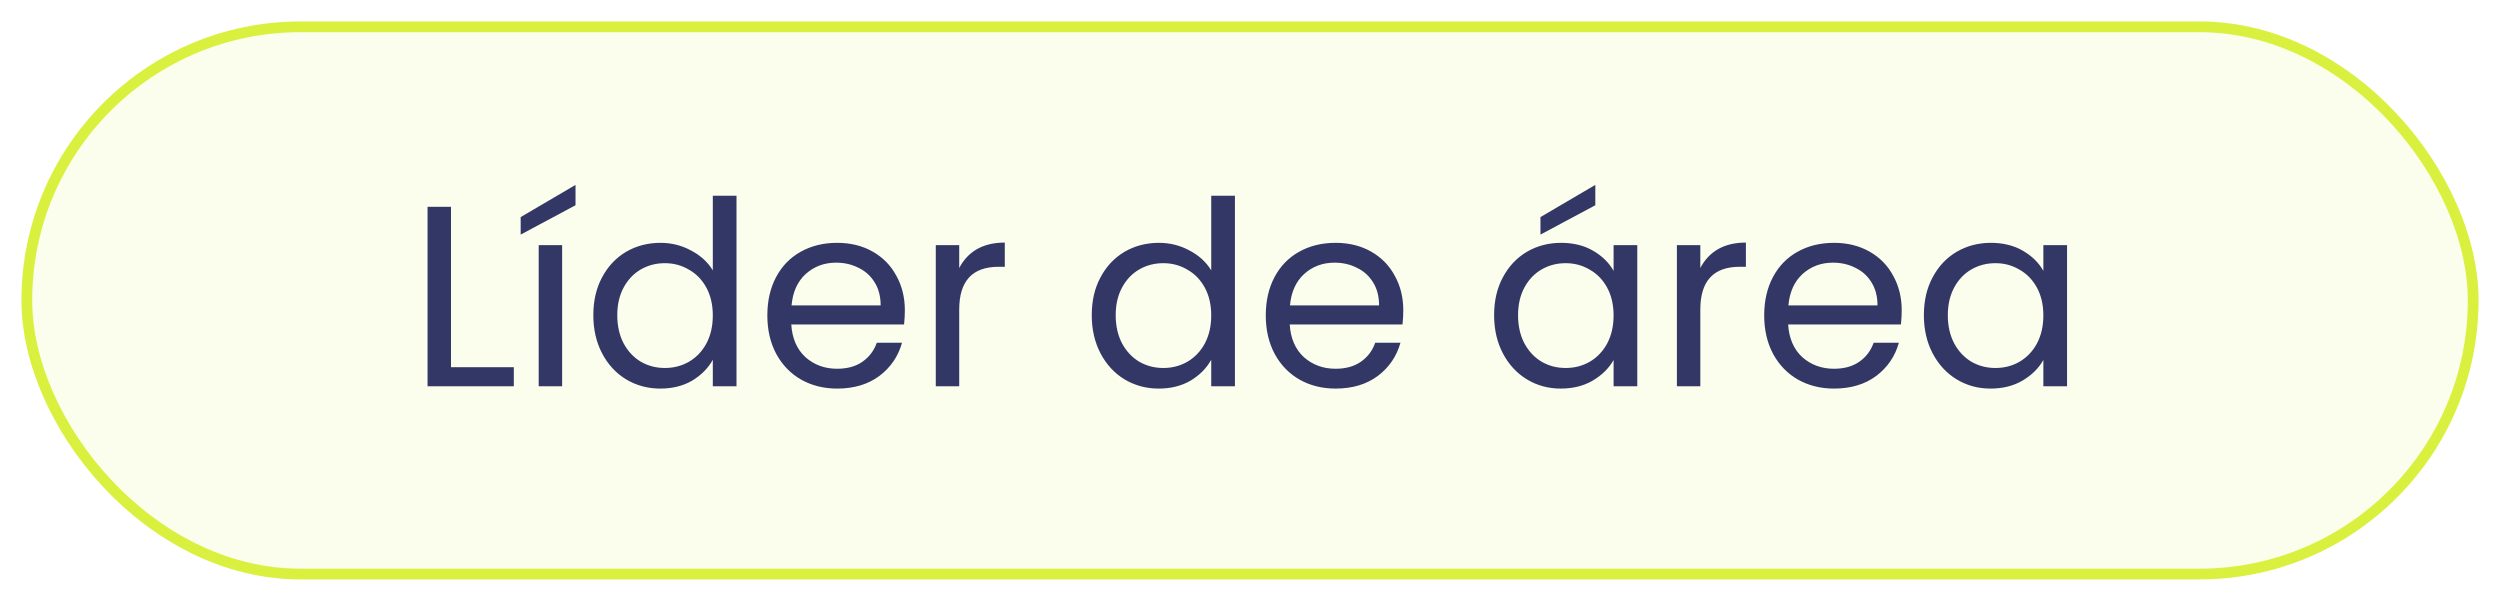
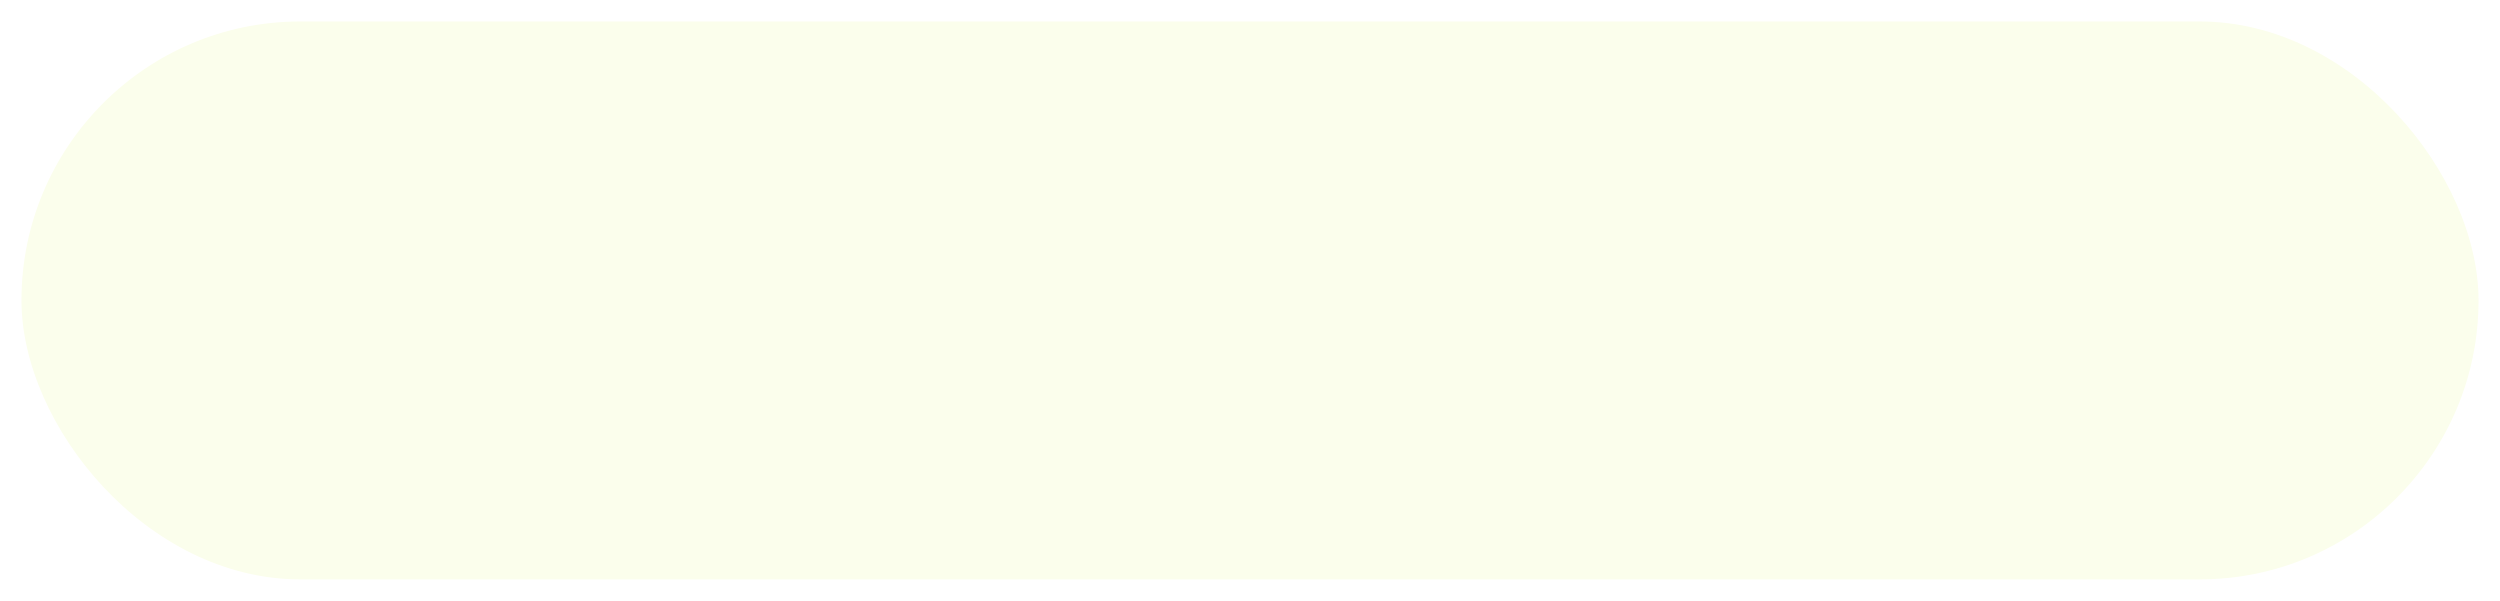
<svg xmlns="http://www.w3.org/2000/svg" width="233" height="56" viewBox="0 0 233 56" fill="none">
  <g filter="url(#filter0_d_1220_2375)">
    <rect x="2" y="1" width="229" height="52" rx="26" fill="#FBFEEC" />
-     <rect x="2.5" y="1.5" width="228" height="51" rx="25.5" stroke="#D9F03F" />
-     <path d="M42.032 33.224H47.888V35H39.848V18.272H42.032V33.224ZM52.391 21.848V35H50.207V21.848H52.391ZM53.639 18.128L48.527 20.864V19.232L53.639 16.232V18.128ZM55.298 28.376C55.298 27.032 55.57 25.856 56.114 24.848C56.658 23.824 57.402 23.032 58.346 22.472C59.306 21.912 60.378 21.632 61.562 21.632C62.586 21.632 63.538 21.872 64.418 22.352C65.298 22.816 65.97 23.432 66.434 24.2V17.24H68.642V35H66.434V32.528C66.002 33.312 65.362 33.96 64.514 34.472C63.666 34.968 62.674 35.216 61.538 35.216C60.37 35.216 59.306 34.928 58.346 34.352C57.402 33.776 56.658 32.968 56.114 31.928C55.57 30.888 55.298 29.704 55.298 28.376ZM66.434 28.4C66.434 27.408 66.234 26.544 65.834 25.808C65.434 25.072 64.89 24.512 64.202 24.128C63.53 23.728 62.786 23.528 61.97 23.528C61.154 23.528 60.41 23.72 59.738 24.104C59.066 24.488 58.53 25.048 58.13 25.784C57.73 26.52 57.53 27.384 57.53 28.376C57.53 29.384 57.73 30.264 58.13 31.016C58.53 31.752 59.066 32.32 59.738 32.72C60.41 33.104 61.154 33.296 61.97 33.296C62.786 33.296 63.53 33.104 64.202 32.72C64.89 32.32 65.434 31.752 65.834 31.016C66.234 30.264 66.434 29.392 66.434 28.4ZM84.332 27.92C84.332 28.336 84.308 28.776 84.26 29.24H73.748C73.828 30.536 74.268 31.552 75.068 32.288C75.884 33.008 76.868 33.368 78.02 33.368C78.964 33.368 79.748 33.152 80.372 32.72C81.012 32.272 81.46 31.68 81.716 30.944H84.068C83.716 32.208 83.012 33.24 81.956 34.04C80.9 34.824 79.588 35.216 78.02 35.216C76.772 35.216 75.652 34.936 74.66 34.376C73.684 33.816 72.916 33.024 72.356 32C71.796 30.96 71.516 29.76 71.516 28.4C71.516 27.04 71.788 25.848 72.332 24.824C72.876 23.8 73.636 23.016 74.612 22.472C75.604 21.912 76.74 21.632 78.02 21.632C79.268 21.632 80.372 21.904 81.332 22.448C82.292 22.992 83.028 23.744 83.54 24.704C84.068 25.648 84.332 26.72 84.332 27.92ZM82.076 27.464C82.076 26.632 81.892 25.92 81.524 25.328C81.156 24.72 80.652 24.264 80.012 23.96C79.388 23.64 78.692 23.48 77.924 23.48C76.82 23.48 75.876 23.832 75.092 24.536C74.324 25.24 73.884 26.216 73.772 27.464H82.076ZM89.399 23.984C89.783 23.232 90.327 22.648 91.031 22.232C91.751 21.816 92.623 21.608 93.647 21.608V23.864H93.071C90.623 23.864 89.399 25.192 89.399 27.848V35H87.215V21.848H89.399V23.984ZM101.751 28.376C101.751 27.032 102.023 25.856 102.567 24.848C103.111 23.824 103.855 23.032 104.799 22.472C105.759 21.912 106.831 21.632 108.015 21.632C109.039 21.632 109.991 21.872 110.871 22.352C111.751 22.816 112.423 23.432 112.887 24.2V17.24H115.095V35H112.887V32.528C112.455 33.312 111.815 33.96 110.967 34.472C110.119 34.968 109.127 35.216 107.991 35.216C106.823 35.216 105.759 34.928 104.799 34.352C103.855 33.776 103.111 32.968 102.567 31.928C102.023 30.888 101.751 29.704 101.751 28.376ZM112.887 28.4C112.887 27.408 112.687 26.544 112.287 25.808C111.887 25.072 111.343 24.512 110.655 24.128C109.983 23.728 109.239 23.528 108.423 23.528C107.607 23.528 106.863 23.72 106.191 24.104C105.519 24.488 104.983 25.048 104.583 25.784C104.183 26.52 103.983 27.384 103.983 28.376C103.983 29.384 104.183 30.264 104.583 31.016C104.983 31.752 105.519 32.32 106.191 32.72C106.863 33.104 107.607 33.296 108.423 33.296C109.239 33.296 109.983 33.104 110.655 32.72C111.343 32.32 111.887 31.752 112.287 31.016C112.687 30.264 112.887 29.392 112.887 28.4ZM130.786 27.92C130.786 28.336 130.762 28.776 130.714 29.24H120.202C120.282 30.536 120.722 31.552 121.522 32.288C122.338 33.008 123.322 33.368 124.474 33.368C125.418 33.368 126.202 33.152 126.826 32.72C127.466 32.272 127.914 31.68 128.17 30.944H130.522C130.17 32.208 129.466 33.24 128.41 34.04C127.354 34.824 126.042 35.216 124.474 35.216C123.226 35.216 122.106 34.936 121.114 34.376C120.138 33.816 119.37 33.024 118.81 32C118.25 30.96 117.97 29.76 117.97 28.4C117.97 27.04 118.242 25.848 118.786 24.824C119.33 23.8 120.09 23.016 121.066 22.472C122.058 21.912 123.194 21.632 124.474 21.632C125.722 21.632 126.826 21.904 127.786 22.448C128.746 22.992 129.482 23.744 129.994 24.704C130.522 25.648 130.786 26.72 130.786 27.92ZM128.53 27.464C128.53 26.632 128.346 25.92 127.978 25.328C127.61 24.72 127.106 24.264 126.466 23.96C125.842 23.64 125.146 23.48 124.378 23.48C123.274 23.48 122.33 23.832 121.546 24.536C120.778 25.24 120.338 26.216 120.226 27.464H128.53ZM139.251 28.376C139.251 27.032 139.523 25.856 140.067 24.848C140.611 23.824 141.355 23.032 142.299 22.472C143.259 21.912 144.323 21.632 145.491 21.632C146.643 21.632 147.643 21.88 148.491 22.376C149.339 22.872 149.971 23.496 150.387 24.248V21.848H152.595V35H150.387V32.552C149.955 33.32 149.307 33.96 148.443 34.472C147.595 34.968 146.603 35.216 145.467 35.216C144.299 35.216 143.243 34.928 142.299 34.352C141.355 33.776 140.611 32.968 140.067 31.928C139.523 30.888 139.251 29.704 139.251 28.376ZM150.387 28.4C150.387 27.408 150.187 26.544 149.787 25.808C149.387 25.072 148.843 24.512 148.155 24.128C147.483 23.728 146.739 23.528 145.923 23.528C145.107 23.528 144.363 23.72 143.691 24.104C143.019 24.488 142.483 25.048 142.083 25.784C141.683 26.52 141.483 27.384 141.483 28.376C141.483 29.384 141.683 30.264 142.083 31.016C142.483 31.752 143.019 32.32 143.691 32.72C144.363 33.104 145.107 33.296 145.923 33.296C146.739 33.296 147.483 33.104 148.155 32.72C148.843 32.32 149.387 31.752 149.787 31.016C150.187 30.264 150.387 29.392 150.387 28.4ZM148.683 18.128L143.571 20.864V19.232L148.683 16.232V18.128ZM158.47 23.984C158.854 23.232 159.398 22.648 160.102 22.232C160.822 21.816 161.694 21.608 162.718 21.608V23.864H162.142C159.694 23.864 158.47 25.192 158.47 27.848V35H156.286V21.848H158.47V23.984ZM177.239 27.92C177.239 28.336 177.215 28.776 177.167 29.24H166.655C166.735 30.536 167.175 31.552 167.975 32.288C168.791 33.008 169.775 33.368 170.927 33.368C171.871 33.368 172.655 33.152 173.279 32.72C173.919 32.272 174.367 31.68 174.623 30.944H176.975C176.623 32.208 175.919 33.24 174.863 34.04C173.807 34.824 172.495 35.216 170.927 35.216C169.679 35.216 168.559 34.936 167.567 34.376C166.591 33.816 165.823 33.024 165.263 32C164.703 30.96 164.423 29.76 164.423 28.4C164.423 27.04 164.695 25.848 165.239 24.824C165.783 23.8 166.543 23.016 167.519 22.472C168.511 21.912 169.647 21.632 170.927 21.632C172.175 21.632 173.279 21.904 174.239 22.448C175.199 22.992 175.935 23.744 176.447 24.704C176.975 25.648 177.239 26.72 177.239 27.92ZM174.983 27.464C174.983 26.632 174.799 25.92 174.431 25.328C174.063 24.72 173.559 24.264 172.919 23.96C172.295 23.64 171.599 23.48 170.831 23.48C169.727 23.48 168.783 23.832 167.999 24.536C167.231 25.24 166.791 26.216 166.679 27.464H174.983ZM179.305 28.376C179.305 27.032 179.577 25.856 180.121 24.848C180.665 23.824 181.409 23.032 182.353 22.472C183.313 21.912 184.377 21.632 185.545 21.632C186.697 21.632 187.697 21.88 188.545 22.376C189.393 22.872 190.025 23.496 190.441 24.248V21.848H192.649V35H190.441V32.552C190.009 33.32 189.361 33.96 188.497 34.472C187.649 34.968 186.657 35.216 185.521 35.216C184.353 35.216 183.297 34.928 182.353 34.352C181.409 33.776 180.665 32.968 180.121 31.928C179.577 30.888 179.305 29.704 179.305 28.376ZM190.441 28.4C190.441 27.408 190.241 26.544 189.841 25.808C189.441 25.072 188.897 24.512 188.209 24.128C187.537 23.728 186.793 23.528 185.977 23.528C185.161 23.528 184.417 23.72 183.745 24.104C183.073 24.488 182.537 25.048 182.137 25.784C181.737 26.52 181.537 27.384 181.537 28.376C181.537 29.384 181.737 30.264 182.137 31.016C182.537 31.752 183.073 32.32 183.745 32.72C184.417 33.104 185.161 33.296 185.977 33.296C186.793 33.296 187.537 33.104 188.209 32.72C188.897 32.32 189.441 31.752 189.841 31.016C190.241 30.264 190.441 29.392 190.441 28.4Z" fill="#333765" />
  </g>
  <defs>
    <filter id="filter0_d_1220_2375" x="0" y="0" width="233" height="56" filterUnits="userSpaceOnUse" color-interpolation-filters="sRGB">
      <feFlood flood-opacity="0" result="BackgroundImageFix" />
      <feColorMatrix in="SourceAlpha" type="matrix" values="0 0 0 0 0 0 0 0 0 0 0 0 0 0 0 0 0 0 127 0" result="hardAlpha" />
      <feOffset dy="1" />
      <feGaussianBlur stdDeviation="1" />
      <feColorMatrix type="matrix" values="0 0 0 0 0.063 0 0 0 0 0.094 0 0 0 0 0.157 0 0 0 0.05 0" />
      <feBlend mode="normal" in2="BackgroundImageFix" result="effect1_dropShadow_1220_2375" />
      <feBlend mode="normal" in="SourceGraphic" in2="effect1_dropShadow_1220_2375" result="shape" />
    </filter>
  </defs>
</svg>